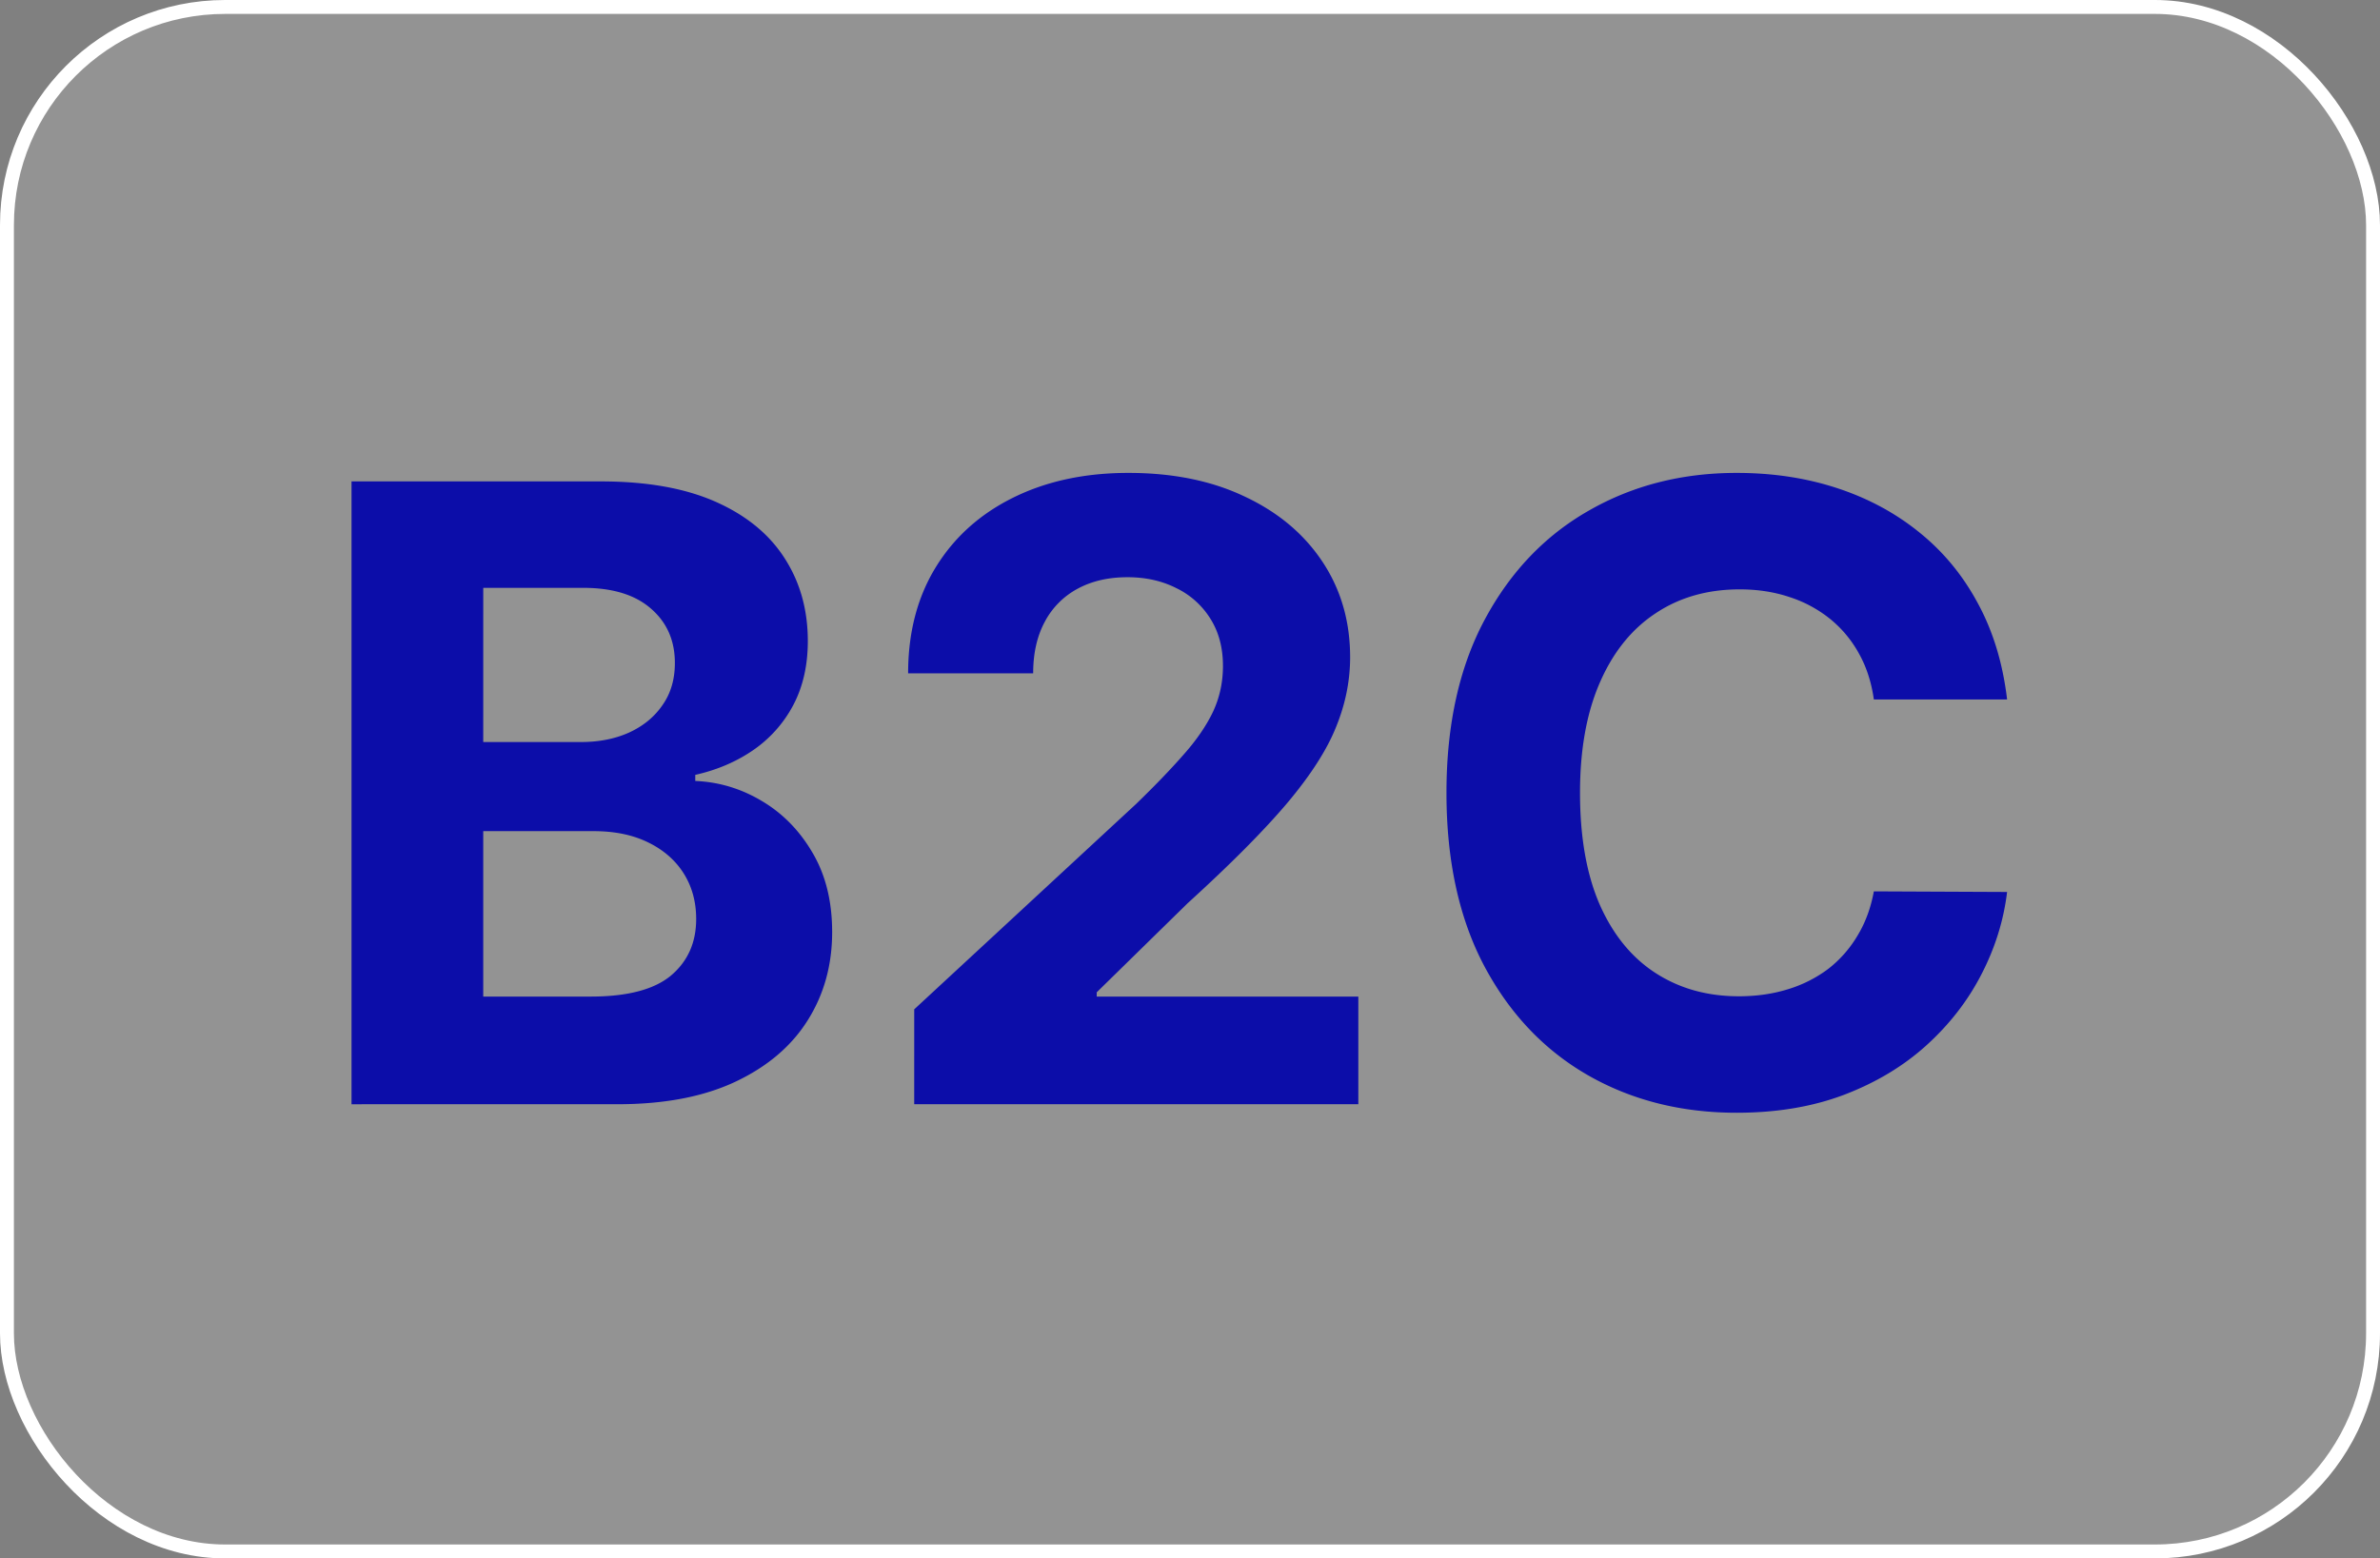
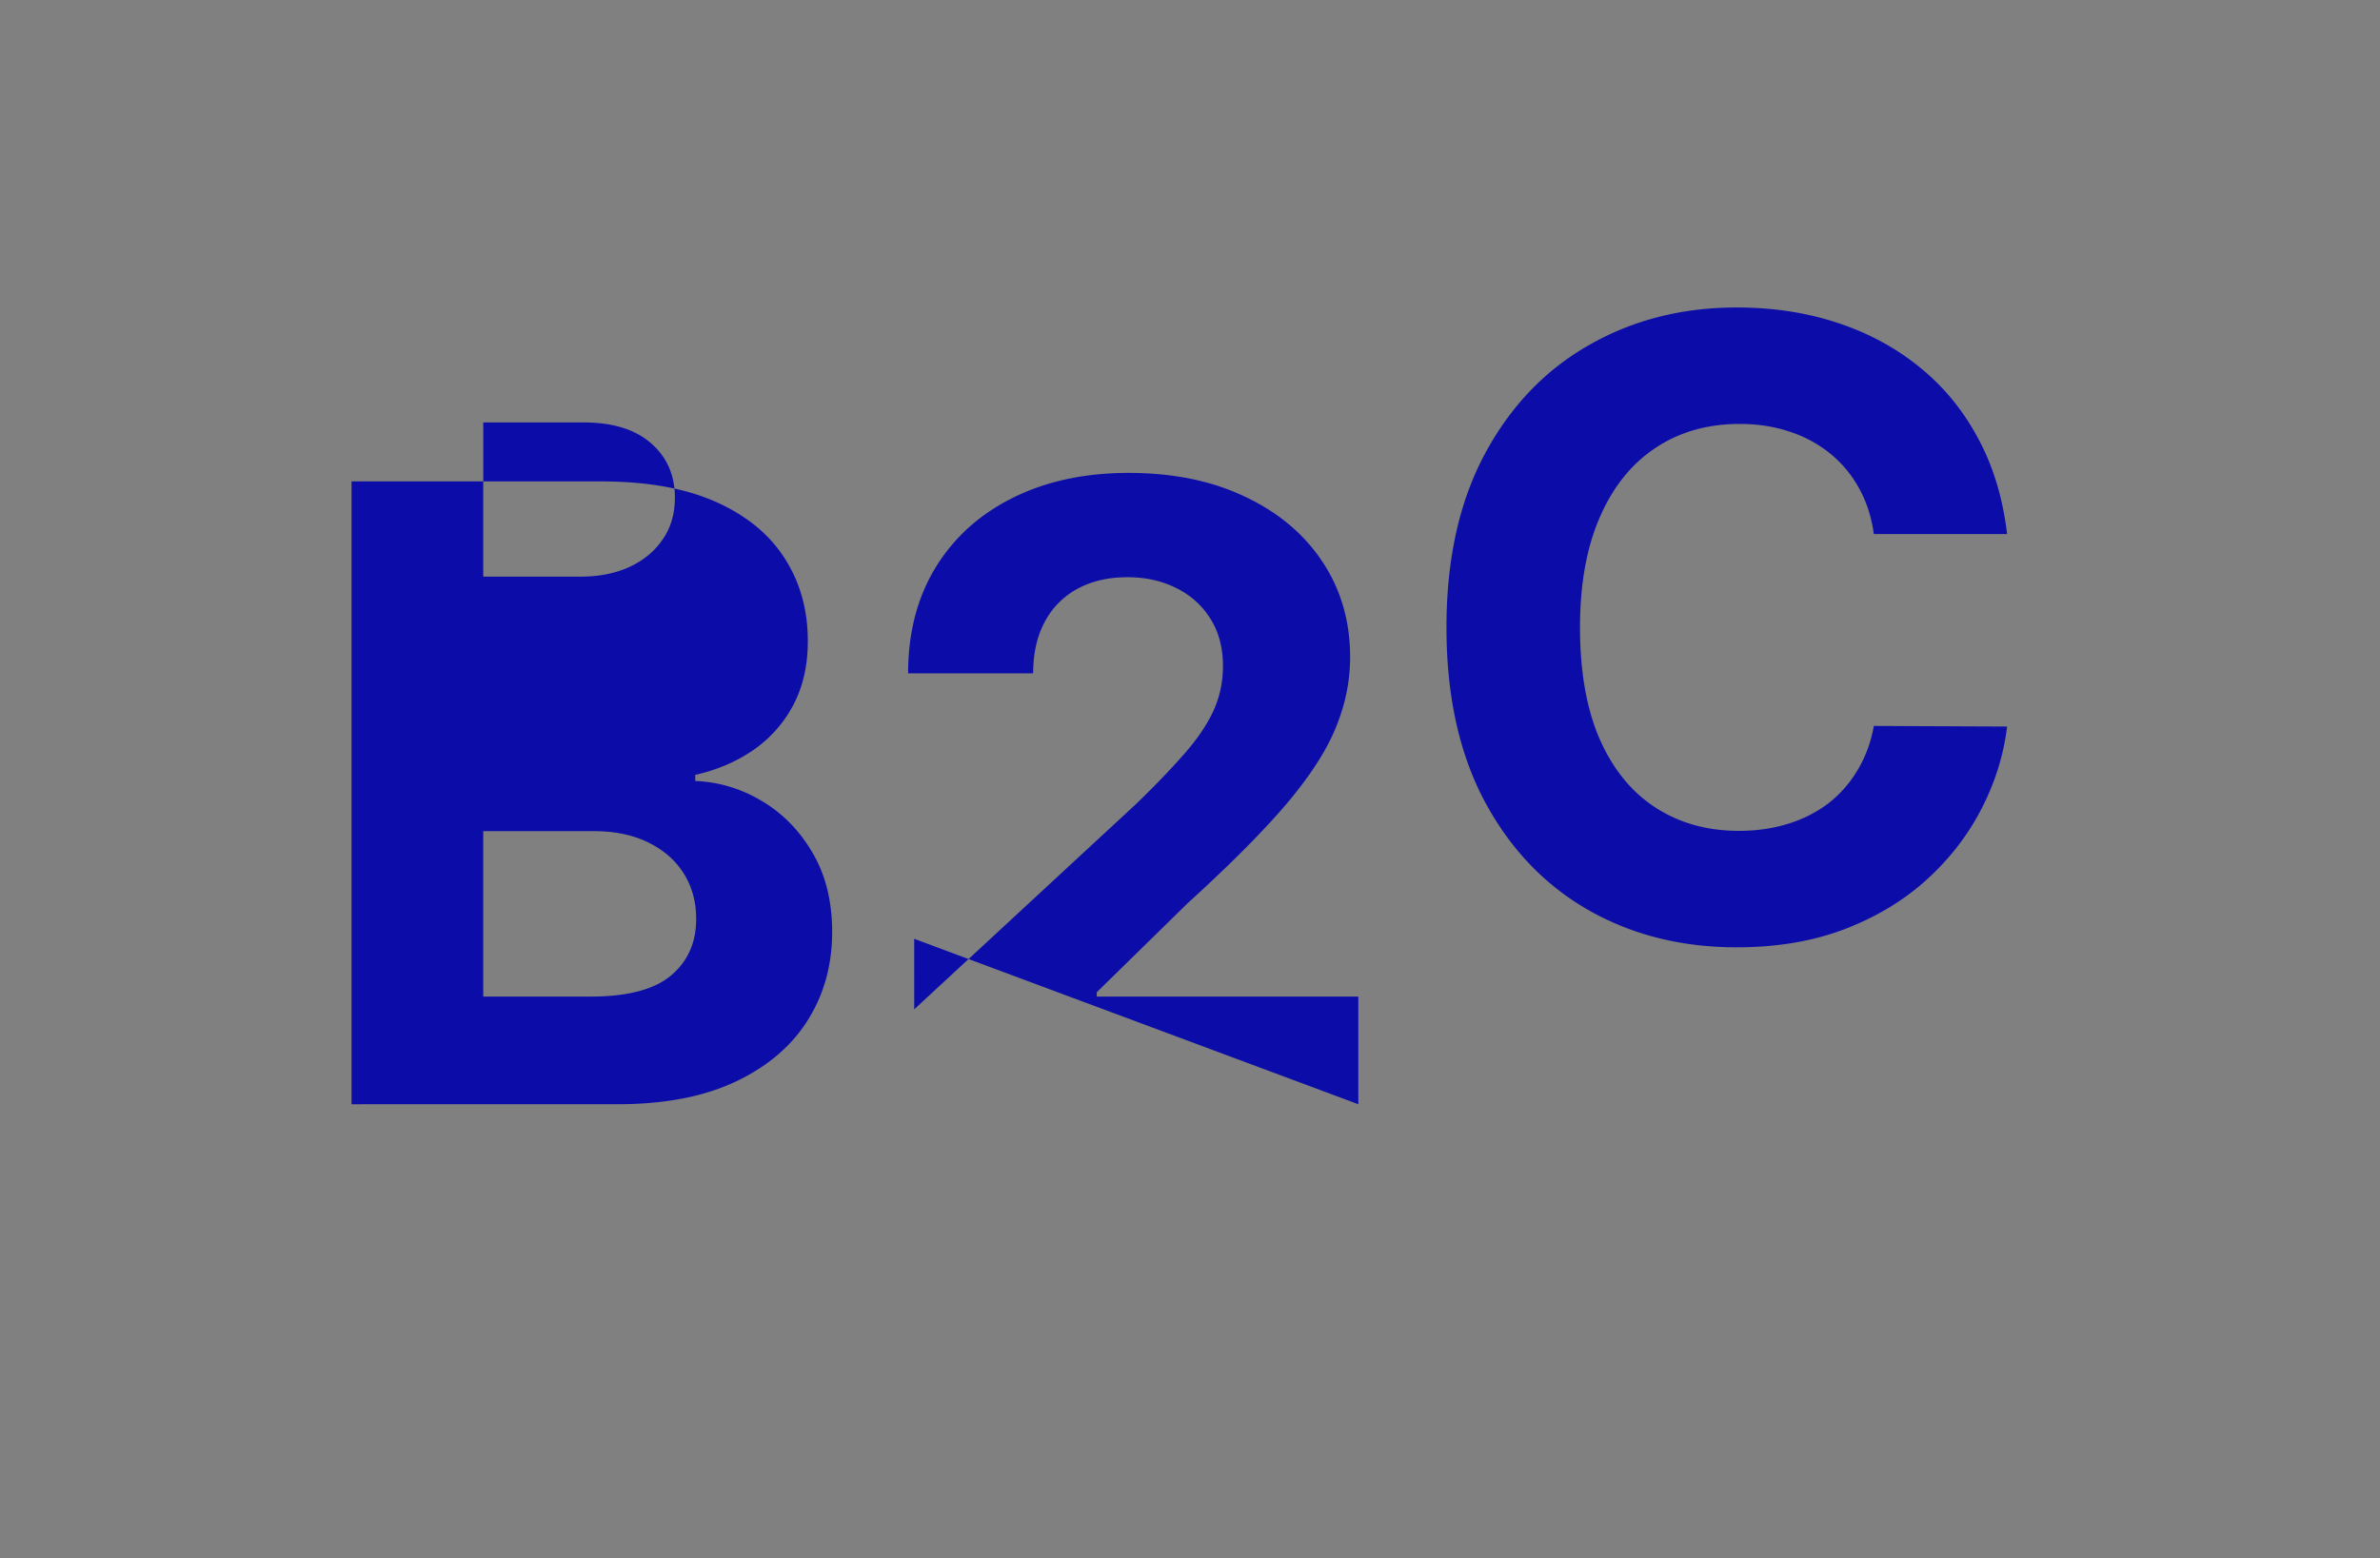
<svg xmlns="http://www.w3.org/2000/svg" width="171" height="112" fill="none">
  <rect width="100%" height="100%" fill="#808080" stroke="none" />
-   <rect width="170" height="111" x=".5" y=".5" fill="#fff" fill-opacity=".15" rx="15.675" />
-   <rect width="170" height="111" x=".5" y=".5" stroke="#fff" rx="15.675" />
-   <path fill="#0C0DA9" d="M25.257 79.36V34.598h17.922q4.938 0 8.24 1.464 3.3 1.464 4.96 4.065 1.662 2.58 1.662 5.945 0 2.623-1.05 4.611a9.06 9.06 0 0 1-2.885 3.235q-1.814 1.245-4.152 1.77v.438q2.557.108 4.786 1.442 2.252 1.334 3.65 3.737 1.4 2.383 1.399 5.683 0 3.563-1.77 6.36-1.75 2.775-5.18 4.393-3.432 1.617-8.458 1.617zm9.463-7.738h7.715q3.957 0 5.77-1.508 1.815-1.53 1.814-4.065 0-1.857-.896-3.278-.896-1.42-2.557-2.23-1.64-.808-3.912-.808H34.72zm0-18.293h7.016q1.946 0 3.453-.678 1.53-.698 2.404-1.967.897-1.267.896-3.037 0-2.427-1.726-3.913-1.705-1.486-4.852-1.486h-7.19zm30.965 26.03V72.54l15.933-14.752q2.032-1.968 3.409-3.541 1.4-1.574 2.12-3.082.72-1.53.721-3.3 0-1.966-.896-3.388a5.9 5.9 0 0 0-2.448-2.207q-1.551-.787-3.518-.787-2.055 0-3.585.83a5.72 5.72 0 0 0-2.36 2.383q-.83 1.552-.83 3.694h-8.983q0-4.394 1.988-7.628 1.989-3.235 5.574-5.005t8.261-1.77q4.809 0 8.37 1.704 3.585 1.683 5.574 4.677 1.99 2.995 1.99 6.863 0 2.535-1.006 5.005-.984 2.47-3.52 5.486-2.535 2.994-7.146 7.19l-6.535 6.404v.306h18.796v7.737zm78.522-29.09h-9.573q-.261-1.857-1.071-3.3a8.4 8.4 0 0 0-2.076-2.492 9.1 9.1 0 0 0-2.929-1.573q-1.639-.547-3.562-.547-3.475 0-6.054 1.727-2.579 1.705-4 4.983-1.42 3.256-1.42 7.912 0 4.786 1.42 8.043 1.442 3.256 4.022 4.917t5.966 1.662q1.902 0 3.519-.503a9.3 9.3 0 0 0 2.907-1.465 8.5 8.5 0 0 0 2.098-2.382q.852-1.398 1.18-3.19l9.573.043q-.371 3.081-1.857 5.945-1.465 2.84-3.956 5.092-2.47 2.23-5.901 3.54-3.41 1.29-7.716 1.29-5.988 0-10.709-2.71-4.7-2.71-7.431-7.846-2.71-5.136-2.71-12.436 0-7.322 2.754-12.458t7.474-7.824q4.721-2.71 10.622-2.71 3.89 0 7.213 1.092 3.343 1.094 5.923 3.191 2.579 2.077 4.196 5.093 1.64 3.016 2.098 6.906" />
+   <path fill="#0C0DA9" d="M25.257 79.36V34.598h17.922q4.938 0 8.24 1.464 3.3 1.464 4.96 4.065 1.662 2.58 1.662 5.945 0 2.623-1.05 4.611a9.06 9.06 0 0 1-2.885 3.235q-1.814 1.245-4.152 1.77v.438q2.557.108 4.786 1.442 2.252 1.334 3.65 3.737 1.4 2.383 1.399 5.683 0 3.563-1.77 6.36-1.75 2.775-5.18 4.393-3.432 1.617-8.458 1.617zm9.463-7.738h7.715q3.957 0 5.77-1.508 1.815-1.53 1.814-4.065 0-1.857-.896-3.278-.896-1.42-2.557-2.23-1.64-.808-3.912-.808H34.72m0-18.293h7.016q1.946 0 3.453-.678 1.53-.698 2.404-1.967.897-1.267.896-3.037 0-2.427-1.726-3.913-1.705-1.486-4.852-1.486h-7.19zm30.965 26.03V72.54l15.933-14.752q2.032-1.968 3.409-3.541 1.4-1.574 2.12-3.082.72-1.53.721-3.3 0-1.966-.896-3.388a5.9 5.9 0 0 0-2.448-2.207q-1.551-.787-3.518-.787-2.055 0-3.585.83a5.72 5.72 0 0 0-2.36 2.383q-.83 1.552-.83 3.694h-8.983q0-4.394 1.988-7.628 1.989-3.235 5.574-5.005t8.261-1.77q4.809 0 8.37 1.704 3.585 1.683 5.574 4.677 1.99 2.995 1.99 6.863 0 2.535-1.006 5.005-.984 2.47-3.52 5.486-2.535 2.994-7.146 7.19l-6.535 6.404v.306h18.796v7.737zm78.522-29.09h-9.573q-.261-1.857-1.071-3.3a8.4 8.4 0 0 0-2.076-2.492 9.1 9.1 0 0 0-2.929-1.573q-1.639-.547-3.562-.547-3.475 0-6.054 1.727-2.579 1.705-4 4.983-1.42 3.256-1.42 7.912 0 4.786 1.42 8.043 1.442 3.256 4.022 4.917t5.966 1.662q1.902 0 3.519-.503a9.3 9.3 0 0 0 2.907-1.465 8.5 8.5 0 0 0 2.098-2.382q.852-1.398 1.18-3.19l9.573.043q-.371 3.081-1.857 5.945-1.465 2.84-3.956 5.092-2.47 2.23-5.901 3.54-3.41 1.29-7.716 1.29-5.988 0-10.709-2.71-4.7-2.71-7.431-7.846-2.71-5.136-2.71-12.436 0-7.322 2.754-12.458t7.474-7.824q4.721-2.71 10.622-2.71 3.89 0 7.213 1.092 3.343 1.094 5.923 3.191 2.579 2.077 4.196 5.093 1.64 3.016 2.098 6.906" />
</svg>